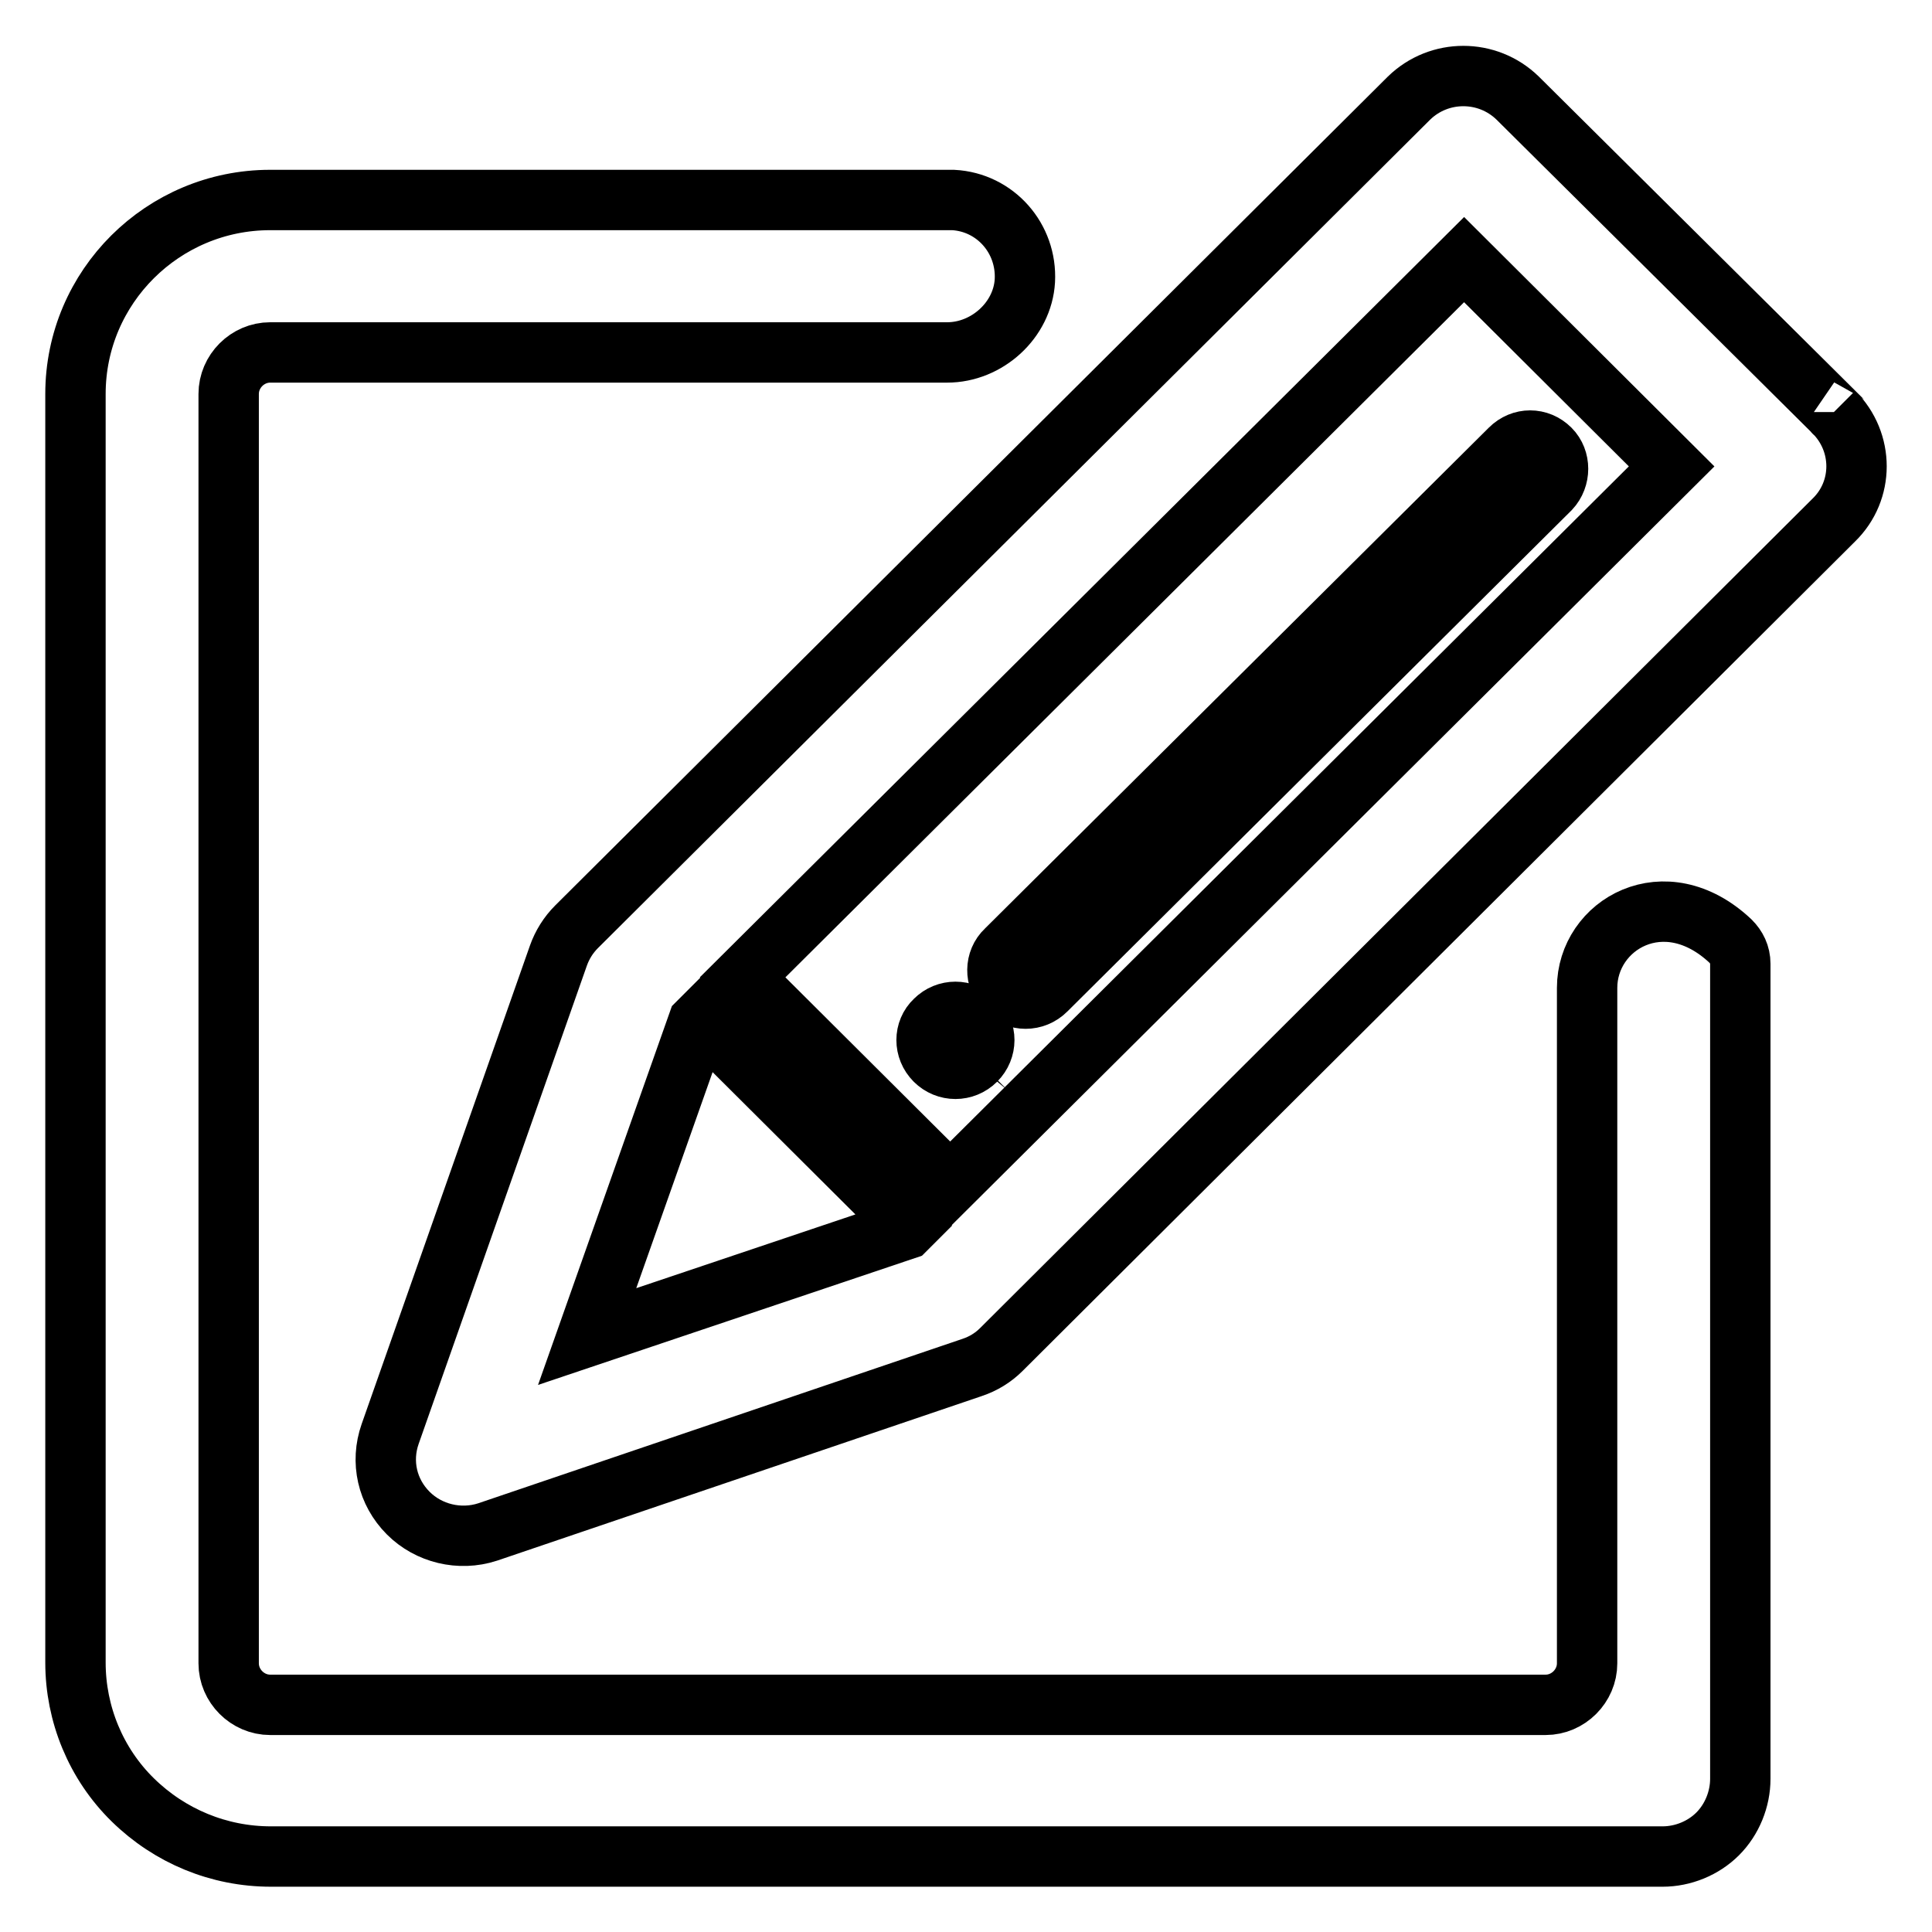
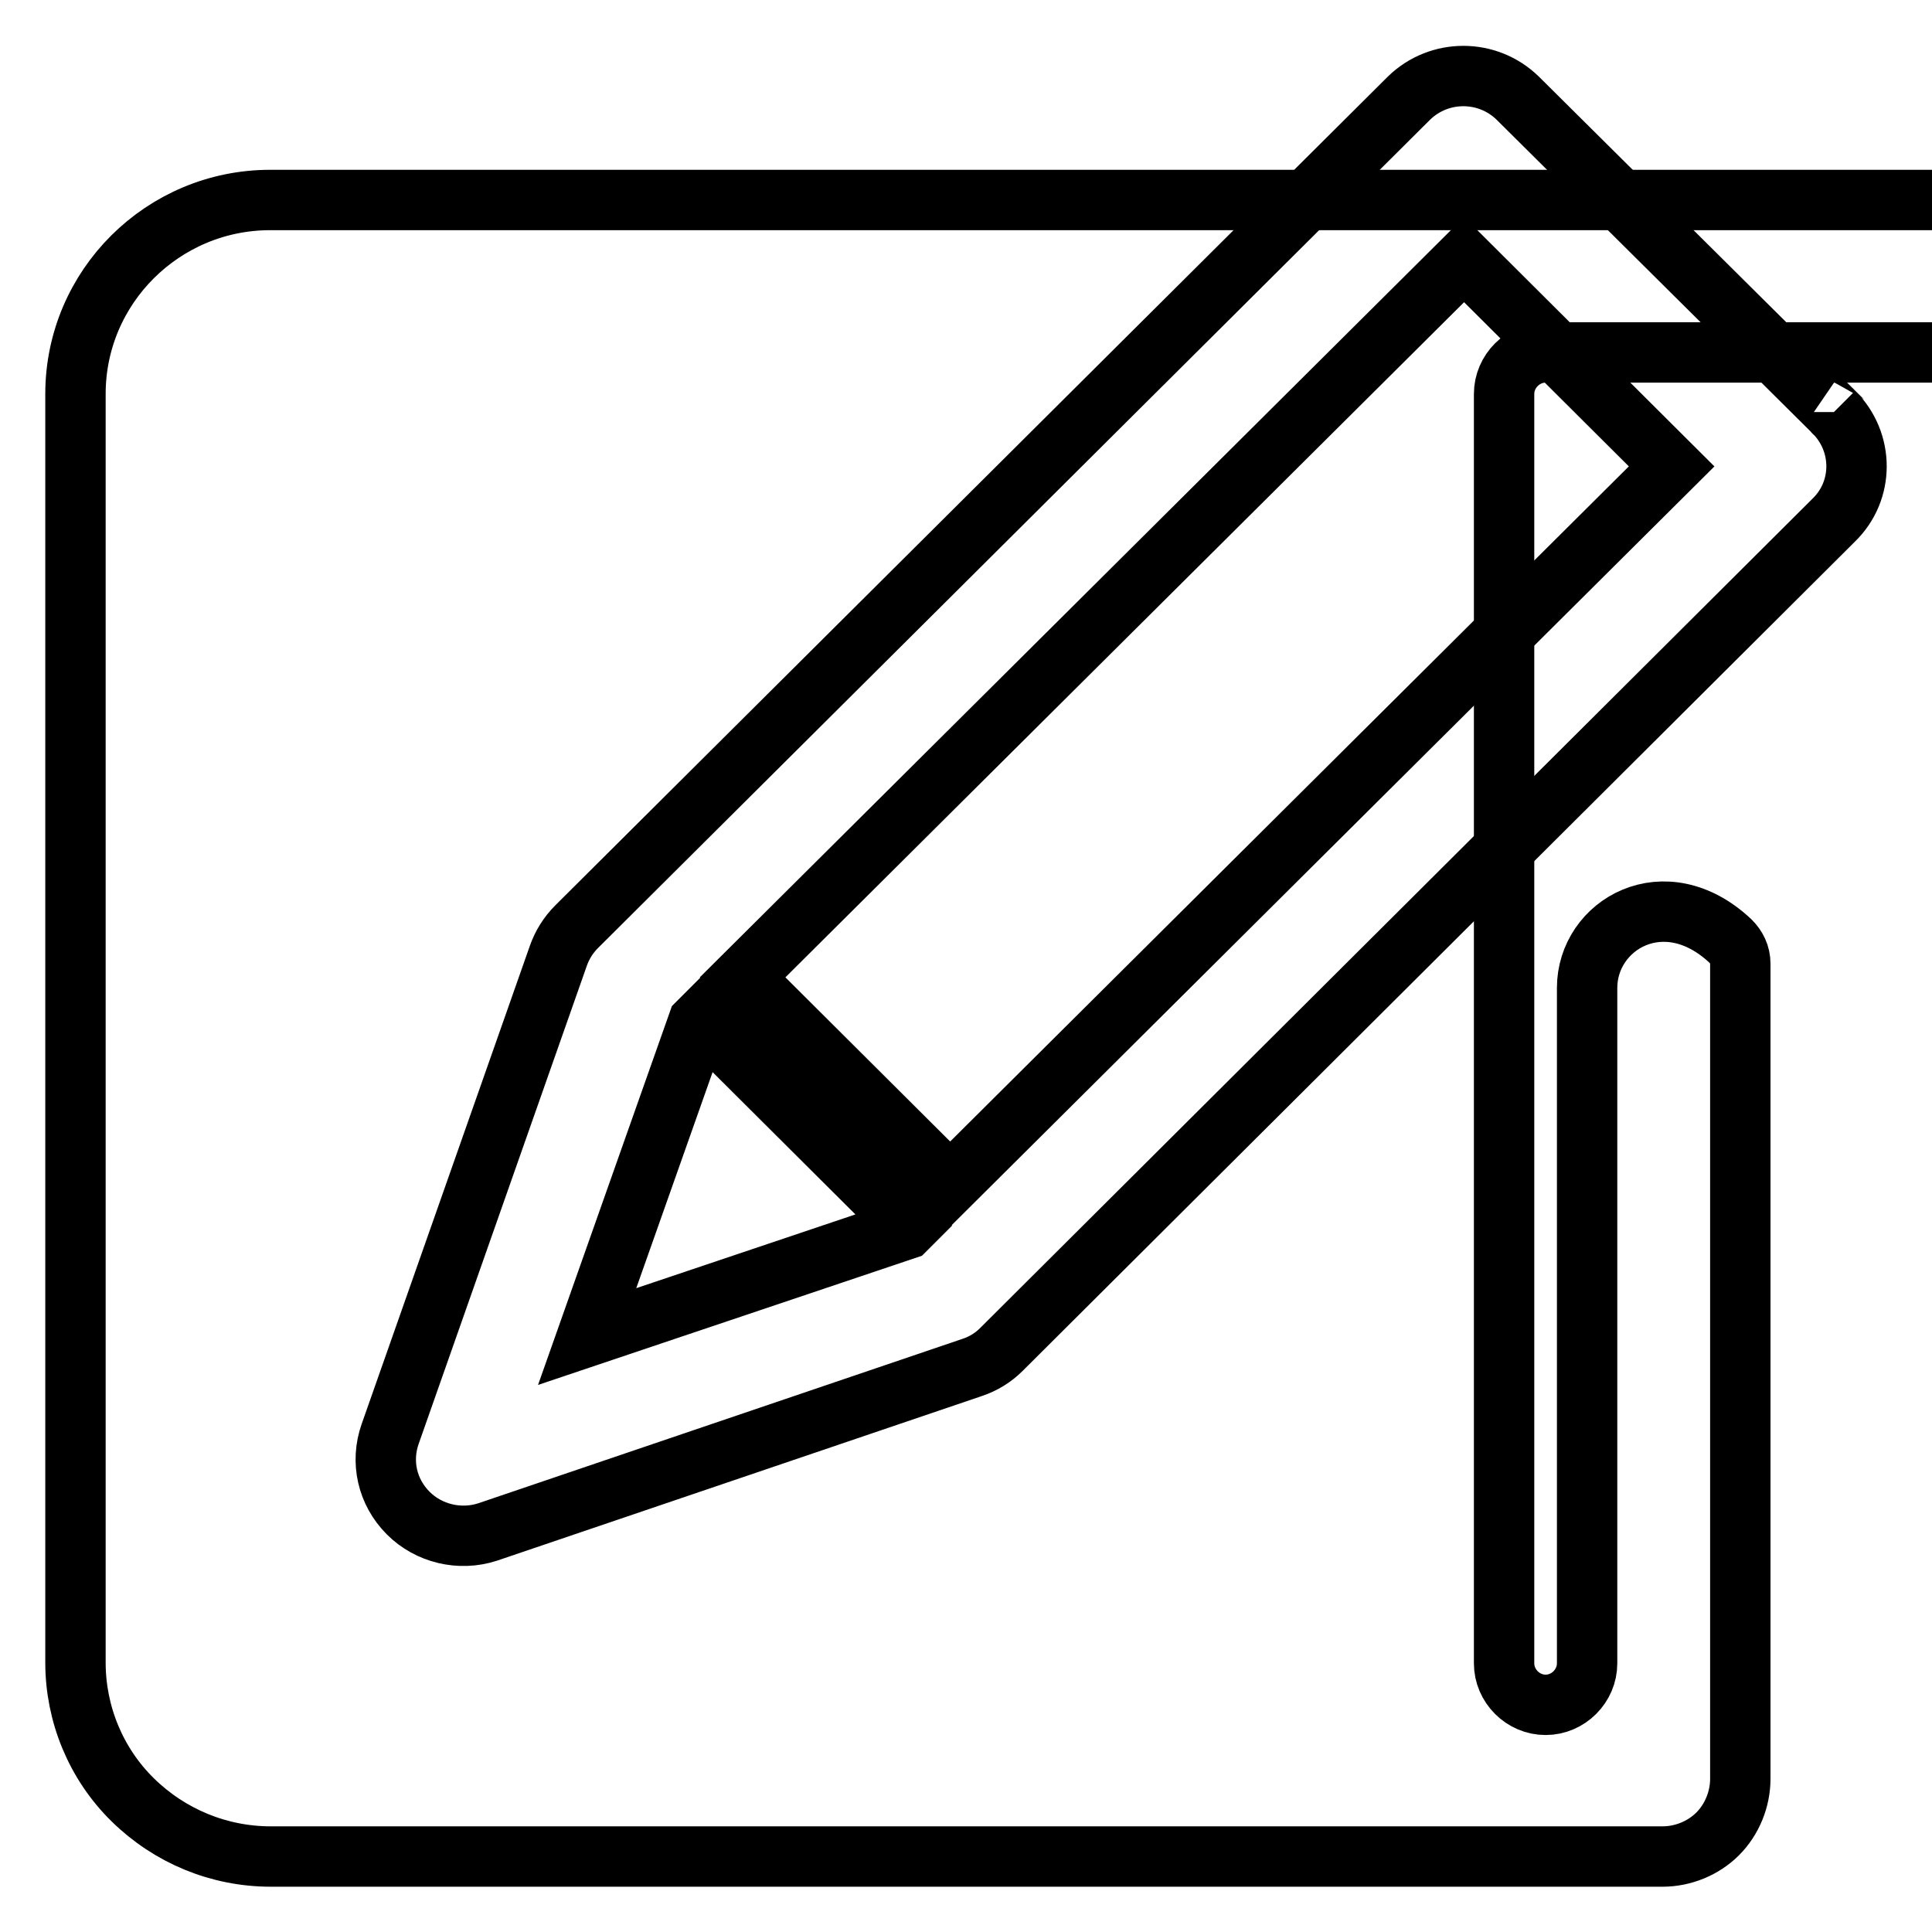
<svg xmlns="http://www.w3.org/2000/svg" version="1.1" x="0px" y="0px" viewBox="0 0 256 256" enable-background="new 0 0 256 256" xml:space="preserve">
  <g>
-     <path stroke-width="8" fill-opacity="0" stroke="#000000" d="M229.3,124.7c-8.7-8.2-19-2.2-19,6.2v89.5c0,3-2.5,5.5-5.5,5.5h-169c-3,0-5.5-2.5-5.5-5.5V52.2 c0-3,2.5-5.5,5.5-5.5h89.7c5.3,0,10-4.3,10.3-9.5c0.3-5.6-3.9-10.4-9.5-10.7c-0.2,0-0.4,0-0.6,0H35.8C21.6,26.5,10,38,10,52.2 v168.1c0,6.8,2.7,13.4,7.6,18.2c4.9,4.8,11.4,7.5,18.3,7.5h184.4c2.7,0,5.4-1.1,7.3-3c1.9-1.9,3-4.6,3-7.3v-108 C230.6,126.5,230.1,125.5,229.3,124.7z" />
+     <path stroke-width="8" fill-opacity="0" stroke="#000000" d="M229.3,124.7c-8.7-8.2-19-2.2-19,6.2v89.5c0,3-2.5,5.5-5.5,5.5c-3,0-5.5-2.5-5.5-5.5V52.2 c0-3,2.5-5.5,5.5-5.5h89.7c5.3,0,10-4.3,10.3-9.5c0.3-5.6-3.9-10.4-9.5-10.7c-0.2,0-0.4,0-0.6,0H35.8C21.6,26.5,10,38,10,52.2 v168.1c0,6.8,2.7,13.4,7.6,18.2c4.9,4.8,11.4,7.5,18.3,7.5h184.4c2.7,0,5.4-1.1,7.3-3c1.9-1.9,3-4.6,3-7.3v-108 C230.6,126.5,230.1,125.5,229.3,124.7z" />
    <path stroke-width="8" fill-opacity="0" stroke="#000000" d="M243,54.6L201.1,13c-4-3.9-10.4-3.9-14.4,0L76.4,122.8c-1.1,1.1-1.9,2.4-2.4,3.8L51.7,190 c-1.3,3.7-0.4,7.7,2.4,10.5c2.7,2.7,6.8,3.7,10.5,2.5l64.2-21.8c1.5-0.5,2.8-1.3,3.9-2.4L243,68.9C247,65,247,58.6,243,54.6 C243.1,54.7,243,54.7,243,54.6L243,54.6z M77.8,177.1l14.7-41.6l0.5-0.5l27.5,27.4l-0.5,0.5L77.8,177.1z M125.9,156.9l-27.5-27.4 L194,34.4l27.5,27.4L125.9,156.9z" />
-     <path stroke-width="8" fill-opacity="0" stroke="#000000" d="M133.2,131.2c1.5,1.5,3.9,1.5,5.4,0l66.8-66.4c1.4-1.5,1.4-3.9,0-5.3c-1.5-1.5-3.8-1.5-5.3,0l-66.8,66.4 C131.8,127.3,131.8,129.7,133.2,131.2C133.2,131.2,133.2,131.2,133.2,131.2L133.2,131.2z M123.9,140.5c1.5,1.5,3.9,1.5,5.4,0 c1.5-1.5,1.5-3.9,0-5.3c0,0,0,0,0,0c-1.5-1.5-3.9-1.5-5.4,0C122.4,136.6,122.4,139,123.9,140.5 C123.8,140.5,123.8,140.5,123.9,140.5z" />
  </g>
</svg>